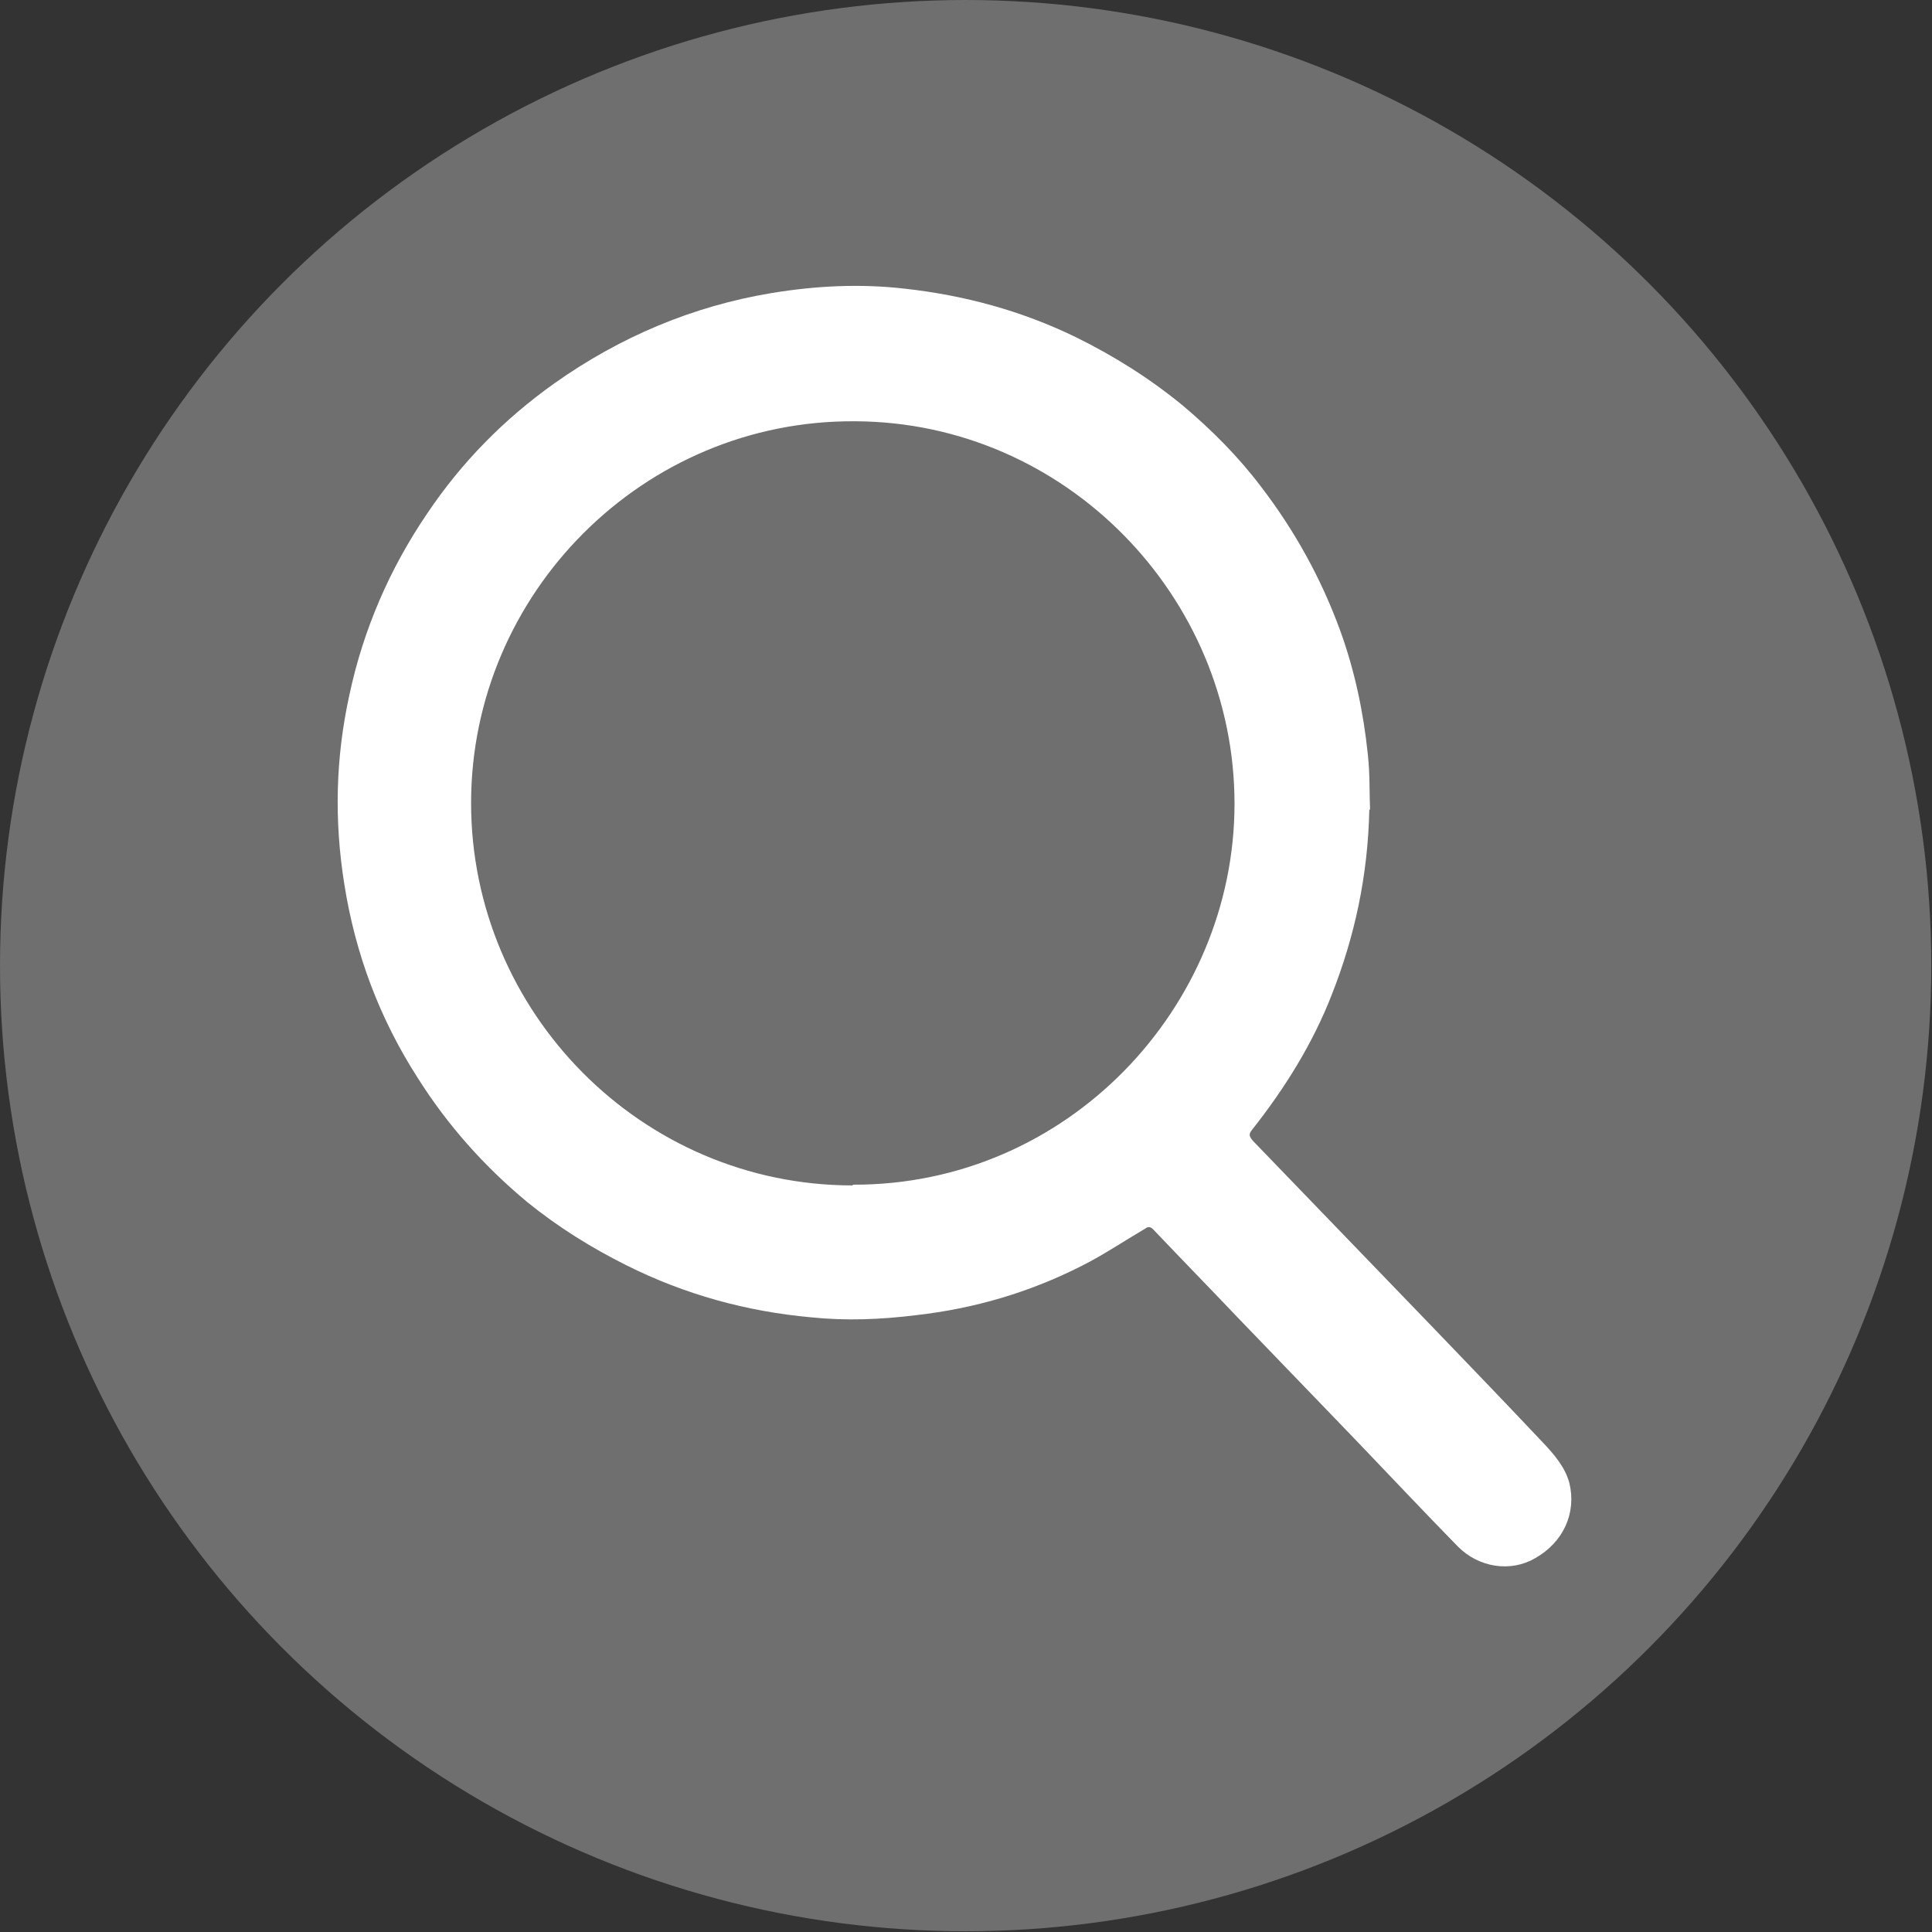
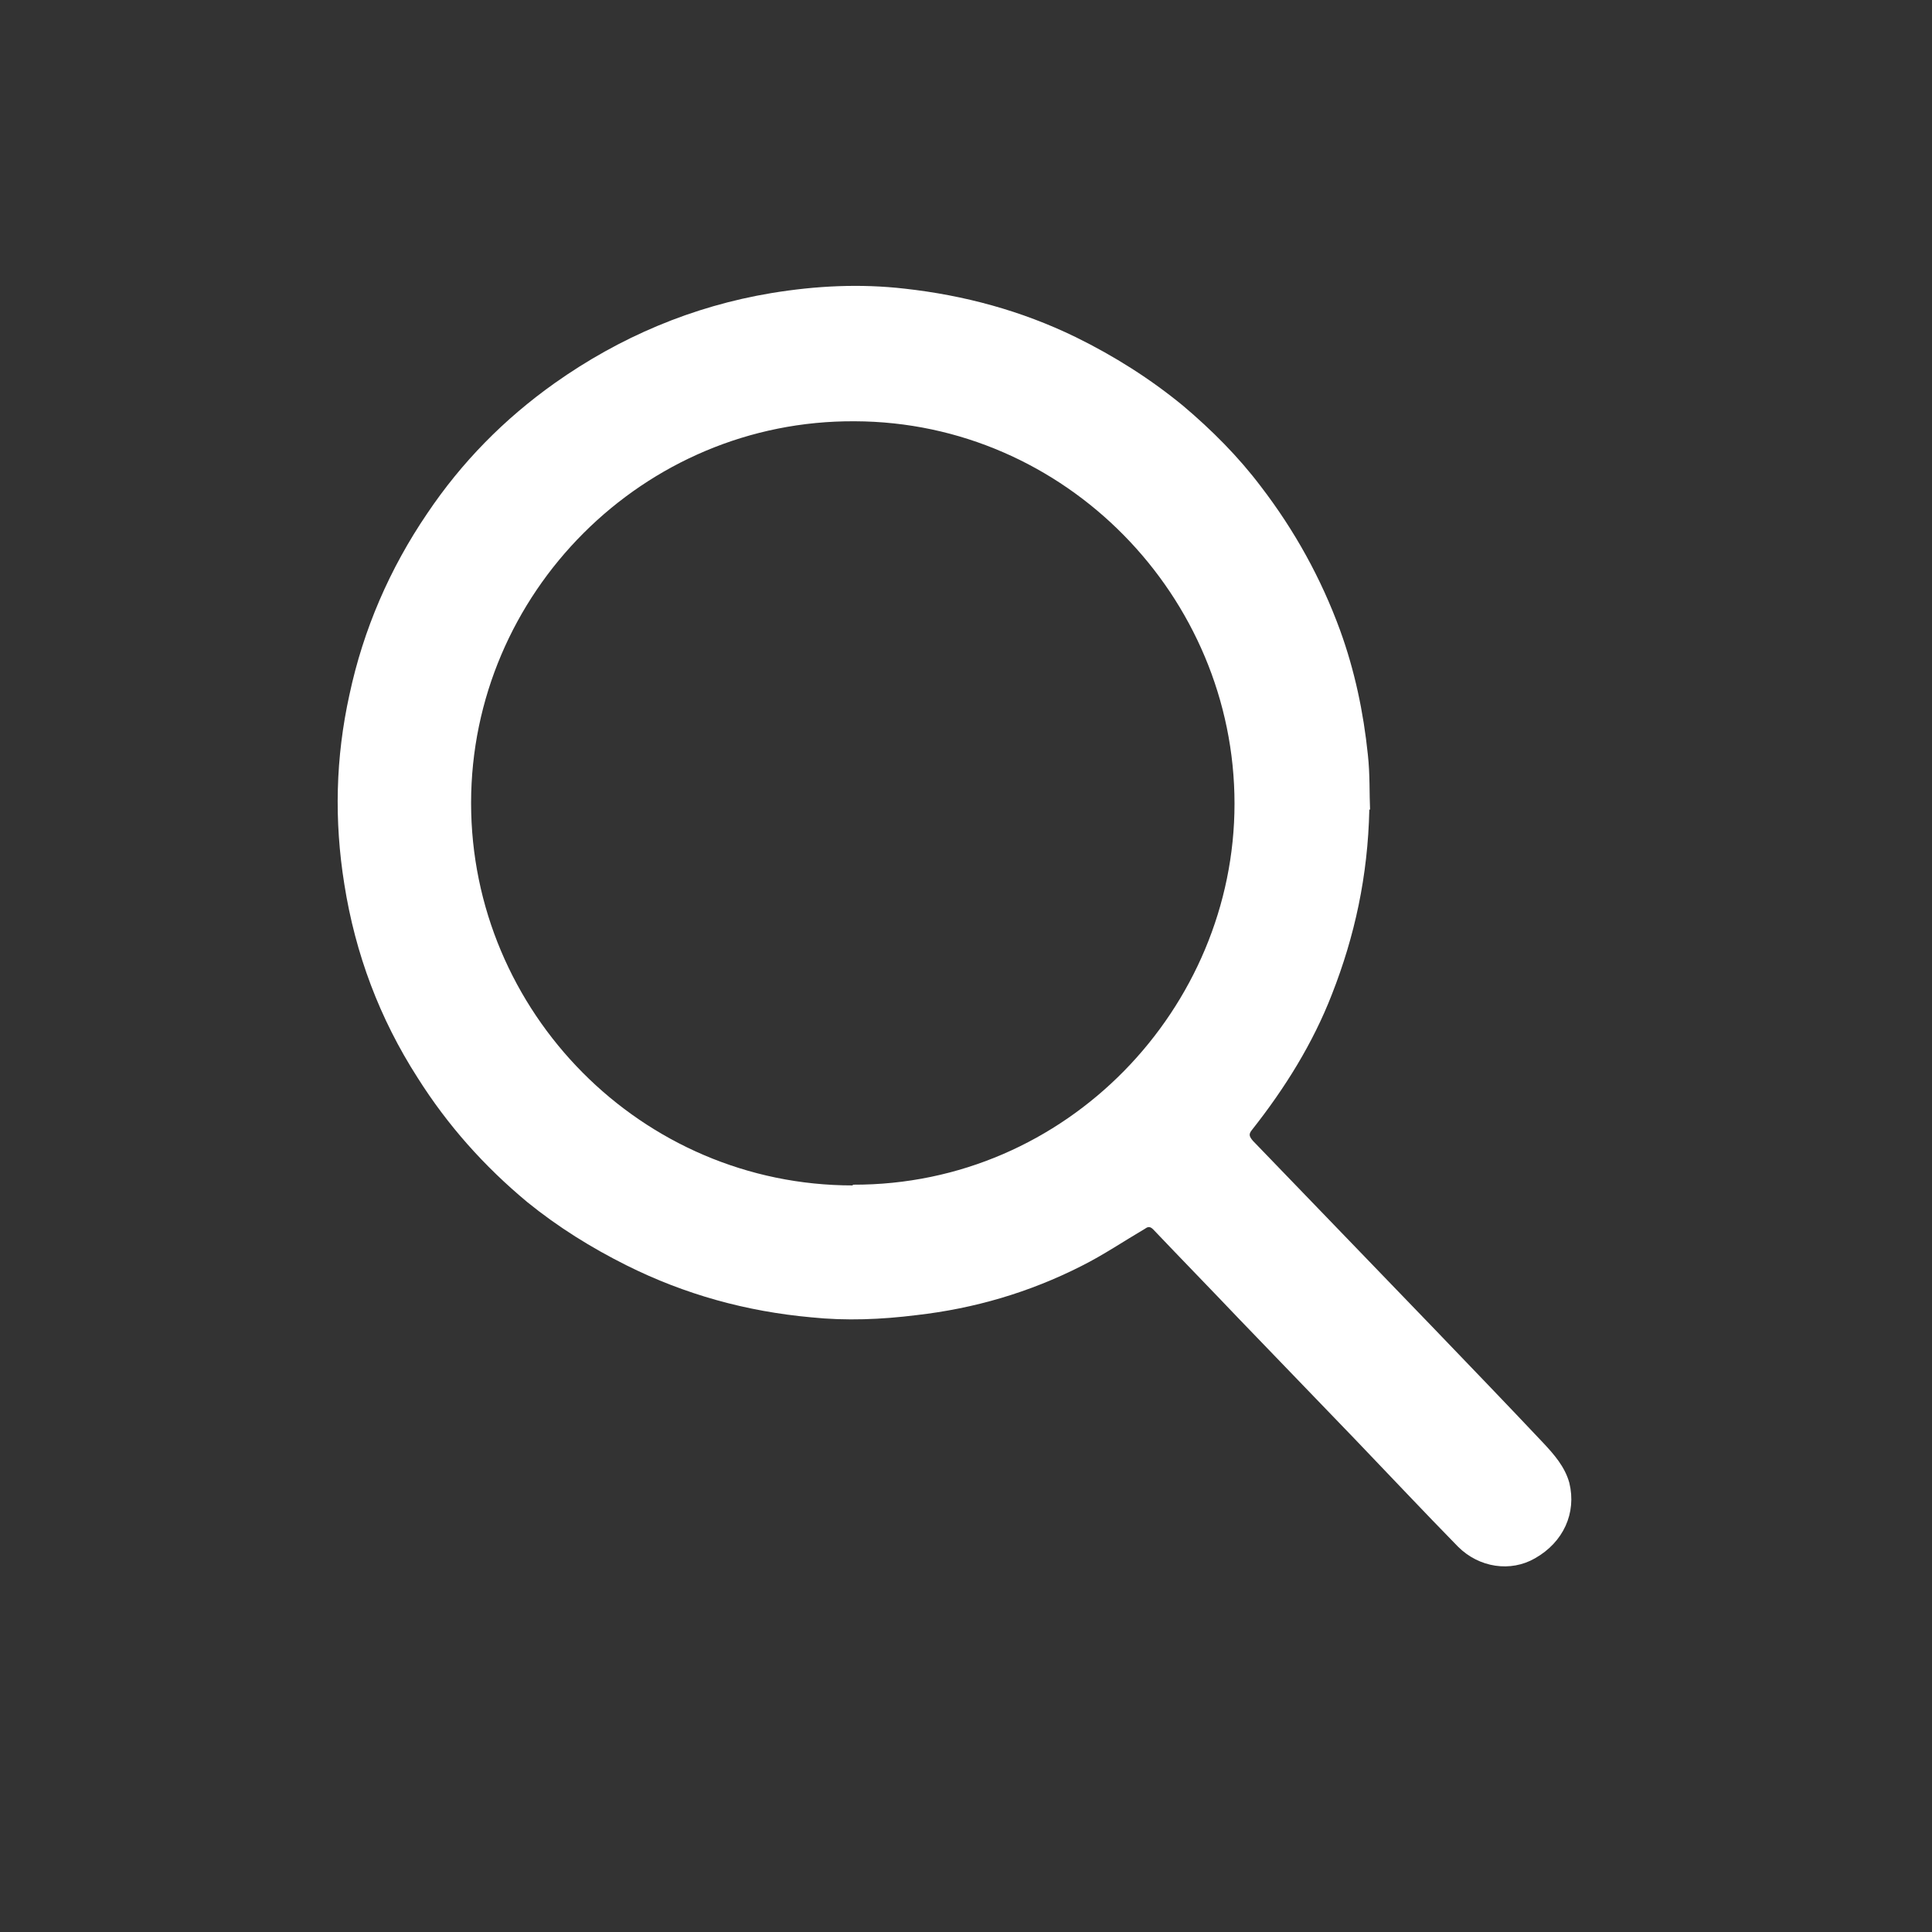
<svg xmlns="http://www.w3.org/2000/svg" id="_Слой_2" data-name="Слой 2" viewBox="0 0 26.37 26.37">
  <rect x="0" y="0" width="26.37" height="26.37" fill="#333333" stroke="none" />
  <defs>
    <style> .cls-1 { fill: #fff; } .cls-1, .cls-2 { stroke-width: 0px; } .cls-2 { fill: #706f6f; } </style>
  </defs>
  <g id="_Слой_1-2" data-name="Слой 1">
-     <circle class="cls-2" cx="13.18" cy="13.18" r="13.18" />
    <path class="cls-1" d="m18.69,11.05c-.02.91-.2,1.73-.51,2.52-.26.67-.64,1.28-1.09,1.85-.05.06-.04.09.01.15.82.85,1.63,1.69,2.45,2.54.5.52,1.01,1.05,1.51,1.58.15.16.3.33.36.55.1.41-.08.81-.47,1.03-.33.19-.76.13-1.05-.16-.47-.48-.93-.97-1.4-1.46-.53-.55-1.06-1.1-1.59-1.65-.39-.41-.78-.81-1.17-1.22-.04-.04-.07-.04-.11-.01-.29.17-.57.36-.87.51-.71.36-1.46.58-2.25.67-.48.06-.96.08-1.44.03-.88-.08-1.72-.31-2.52-.71-.48-.24-.93-.52-1.35-.86-.59-.49-1.09-1.05-1.5-1.7-.52-.81-.85-1.69-1-2.64-.14-.87-.12-1.73.07-2.59.19-.89.55-1.72,1.06-2.47.47-.7,1.05-1.29,1.74-1.78.89-.63,1.88-1.05,2.96-1.23.61-.1,1.21-.13,1.82-.06.81.09,1.59.3,2.33.66.53.26,1.02.57,1.47.94.39.33.75.69,1.06,1.1.46.6.82,1.25,1.08,1.96.2.55.32,1.12.38,1.7.03.27.02.54.03.75Zm-7.05,5.12c2.93.01,5.21-2.42,5.21-5.2,0-2.83-2.31-5.21-5.18-5.22-2.89-.02-5.24,2.35-5.24,5.21,0,2.85,2.32,5.22,5.21,5.22Z" />
  </g>
</svg>